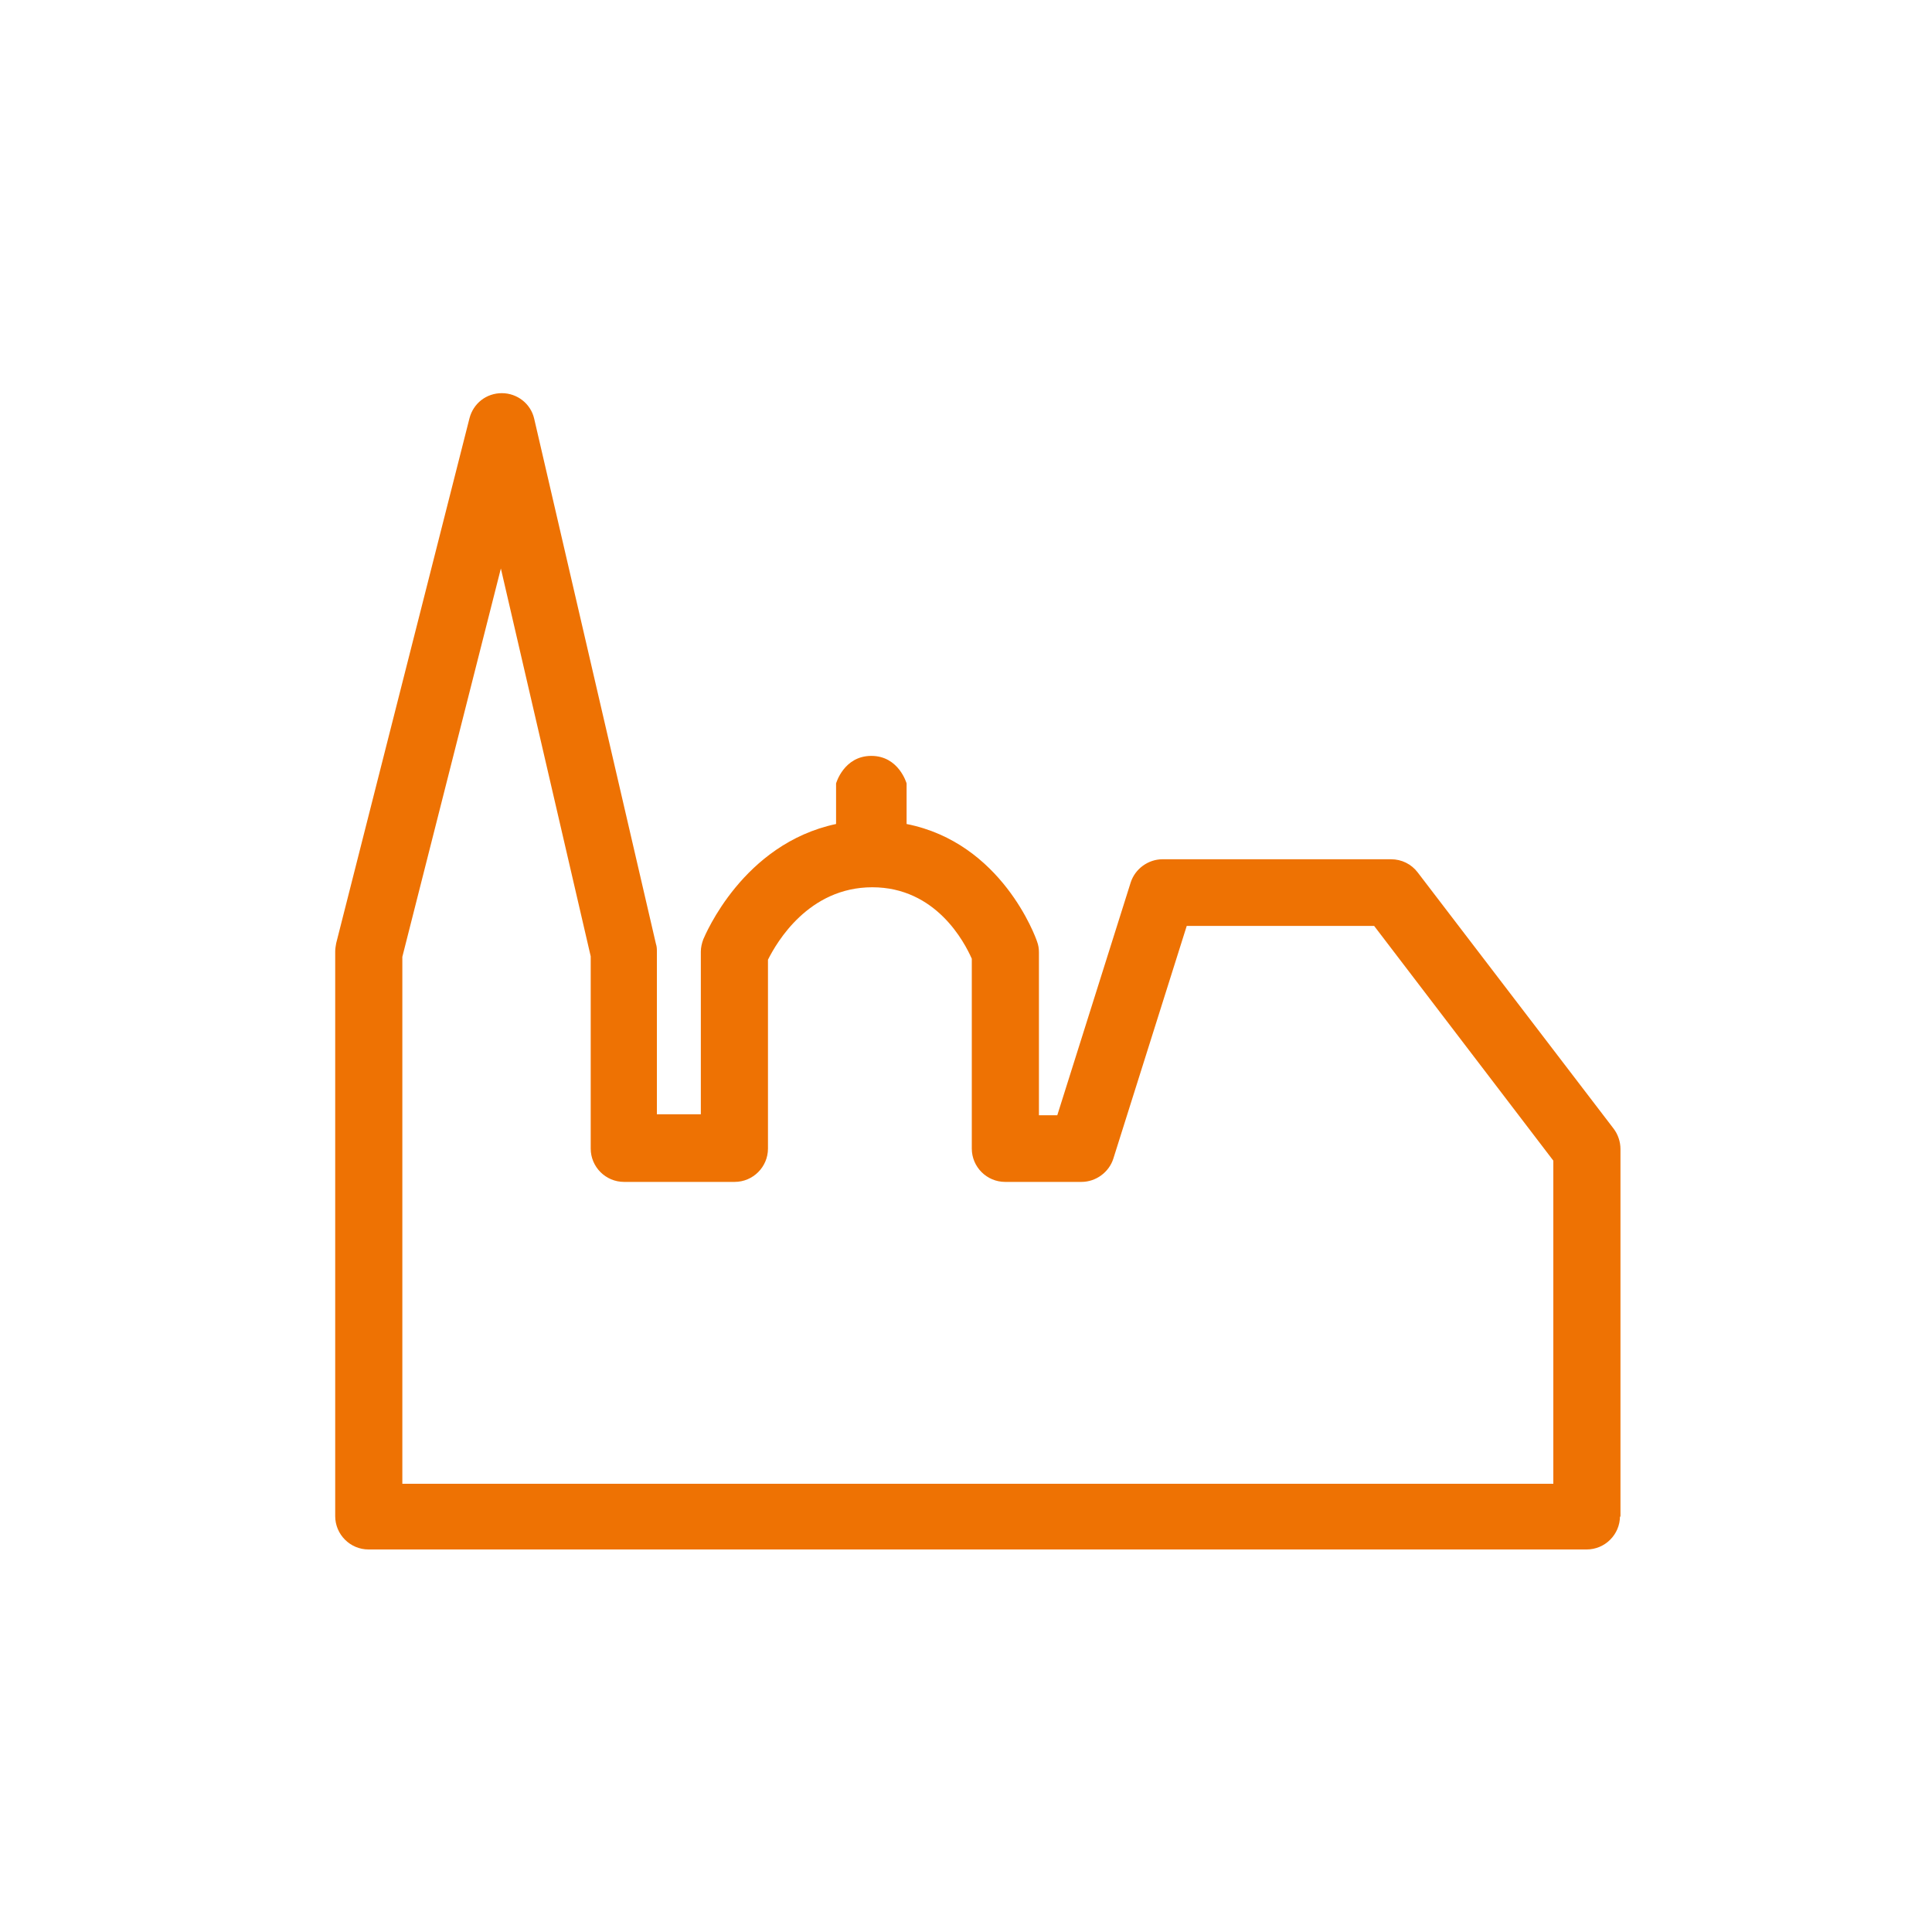
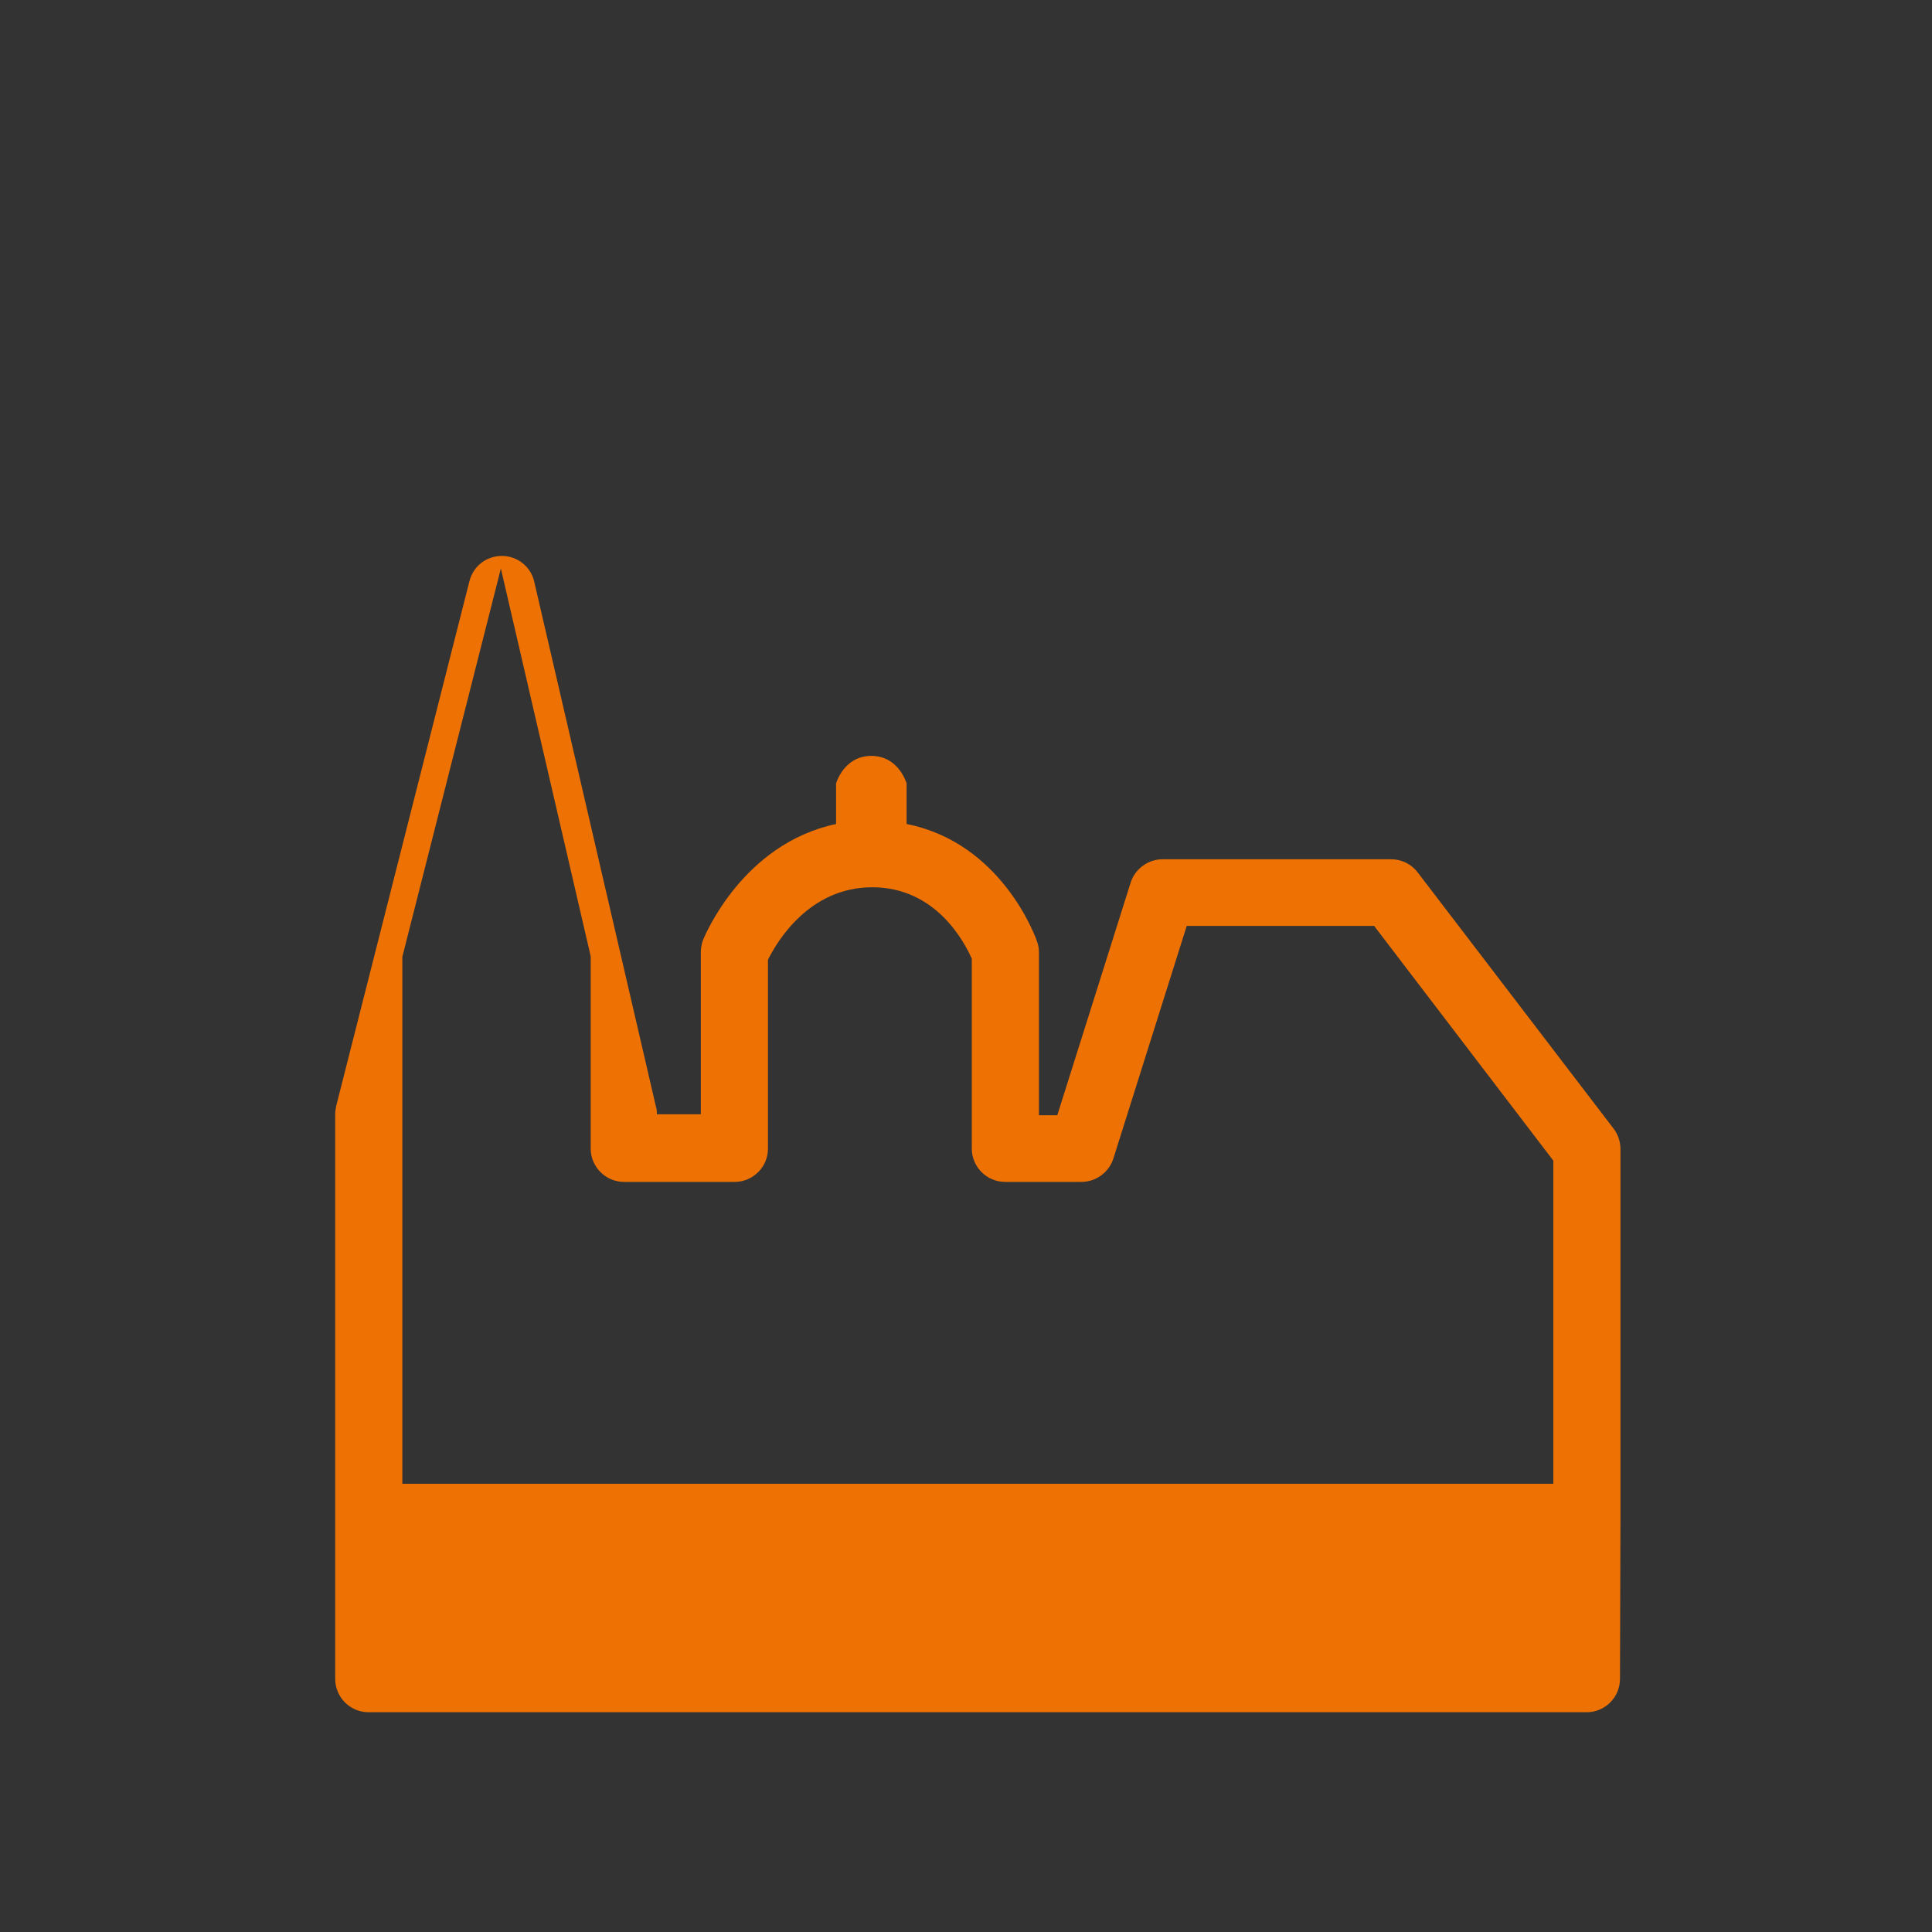
<svg xmlns="http://www.w3.org/2000/svg" id="Ebene_1" version="1.1" viewBox="0 0 400 400">
  <rect x="0" y="0" width="400" height="400" fill="#333333" stroke="none" />
-   <polygon points="0 0 0 400 400 400 400 0 0 0 0 0" fill="#fff" />
-   <path d="M335.5,314.1v-76.2c0-1.5-.5-3-1.4-4.2l-40.6-53.1c-1.3-1.7-3.3-2.7-5.5-2.7h-47.3c-3,0-5.7,2-6.6,4.8l-15.2,48.2h-3.8v-33.7c0-.8-.1-1.5-.4-2.3-.3-.9-7.3-20.4-27-24.3v-8.4s-1.6-5.7-7.3-5.7-7.3,5.7-7.3,5.7v8.4c-19.3,4.1-27.1,23-27.5,23.9-.3.8-.5,1.7-.5,2.5v33.7h-9.1v-33.7c0-.5,0-1-.2-1.6l-25.2-108.7c-.7-3.1-3.5-5.3-6.7-5.3h0c-3.2,0-5.9,2.1-6.7,5.2l-27.6,108.7c-.1.6-.2,1.1-.2,1.7v116.9c0,3.8,3.1,6.9,6.9,6.9h252.2c3.8,0,6.9-3.1,6.9-6.9h0ZM321.7,307.2H83.3v-109.1l20.4-80.4,18.6,80.3v39.8c0,3.8,3.1,6.9,6.9,6.9h22.9c3.8,0,6.9-3.1,6.9-6.9v-39.1c1.8-3.6,8.4-15,21.6-15s19.1,11.4,20.6,14.8v39.3c0,3.8,3.1,6.9,6.9,6.9h15.8c3,0,5.7-2,6.6-4.8l15.2-48.2h38.8l37.1,48.6v66.9h0Z" fill="#ee7203" />
+   <path d="M335.5,314.1v-76.2c0-1.5-.5-3-1.4-4.2l-40.6-53.1c-1.3-1.7-3.3-2.7-5.5-2.7h-47.3c-3,0-5.7,2-6.6,4.8l-15.2,48.2h-3.8v-33.7c0-.8-.1-1.5-.4-2.3-.3-.9-7.3-20.4-27-24.3v-8.4s-1.6-5.7-7.3-5.7-7.3,5.7-7.3,5.7v8.4c-19.3,4.1-27.1,23-27.5,23.9-.3.8-.5,1.7-.5,2.5v33.7h-9.1c0-.5,0-1-.2-1.6l-25.2-108.7c-.7-3.1-3.5-5.3-6.7-5.3h0c-3.2,0-5.9,2.1-6.7,5.2l-27.6,108.7c-.1.6-.2,1.1-.2,1.7v116.9c0,3.8,3.1,6.9,6.9,6.9h252.2c3.8,0,6.9-3.1,6.9-6.9h0ZM321.7,307.2H83.3v-109.1l20.4-80.4,18.6,80.3v39.8c0,3.8,3.1,6.9,6.9,6.9h22.9c3.8,0,6.9-3.1,6.9-6.9v-39.1c1.8-3.6,8.4-15,21.6-15s19.1,11.4,20.6,14.8v39.3c0,3.8,3.1,6.9,6.9,6.9h15.8c3,0,5.7-2,6.6-4.8l15.2-48.2h38.8l37.1,48.6v66.9h0Z" fill="#ee7203" />
</svg>